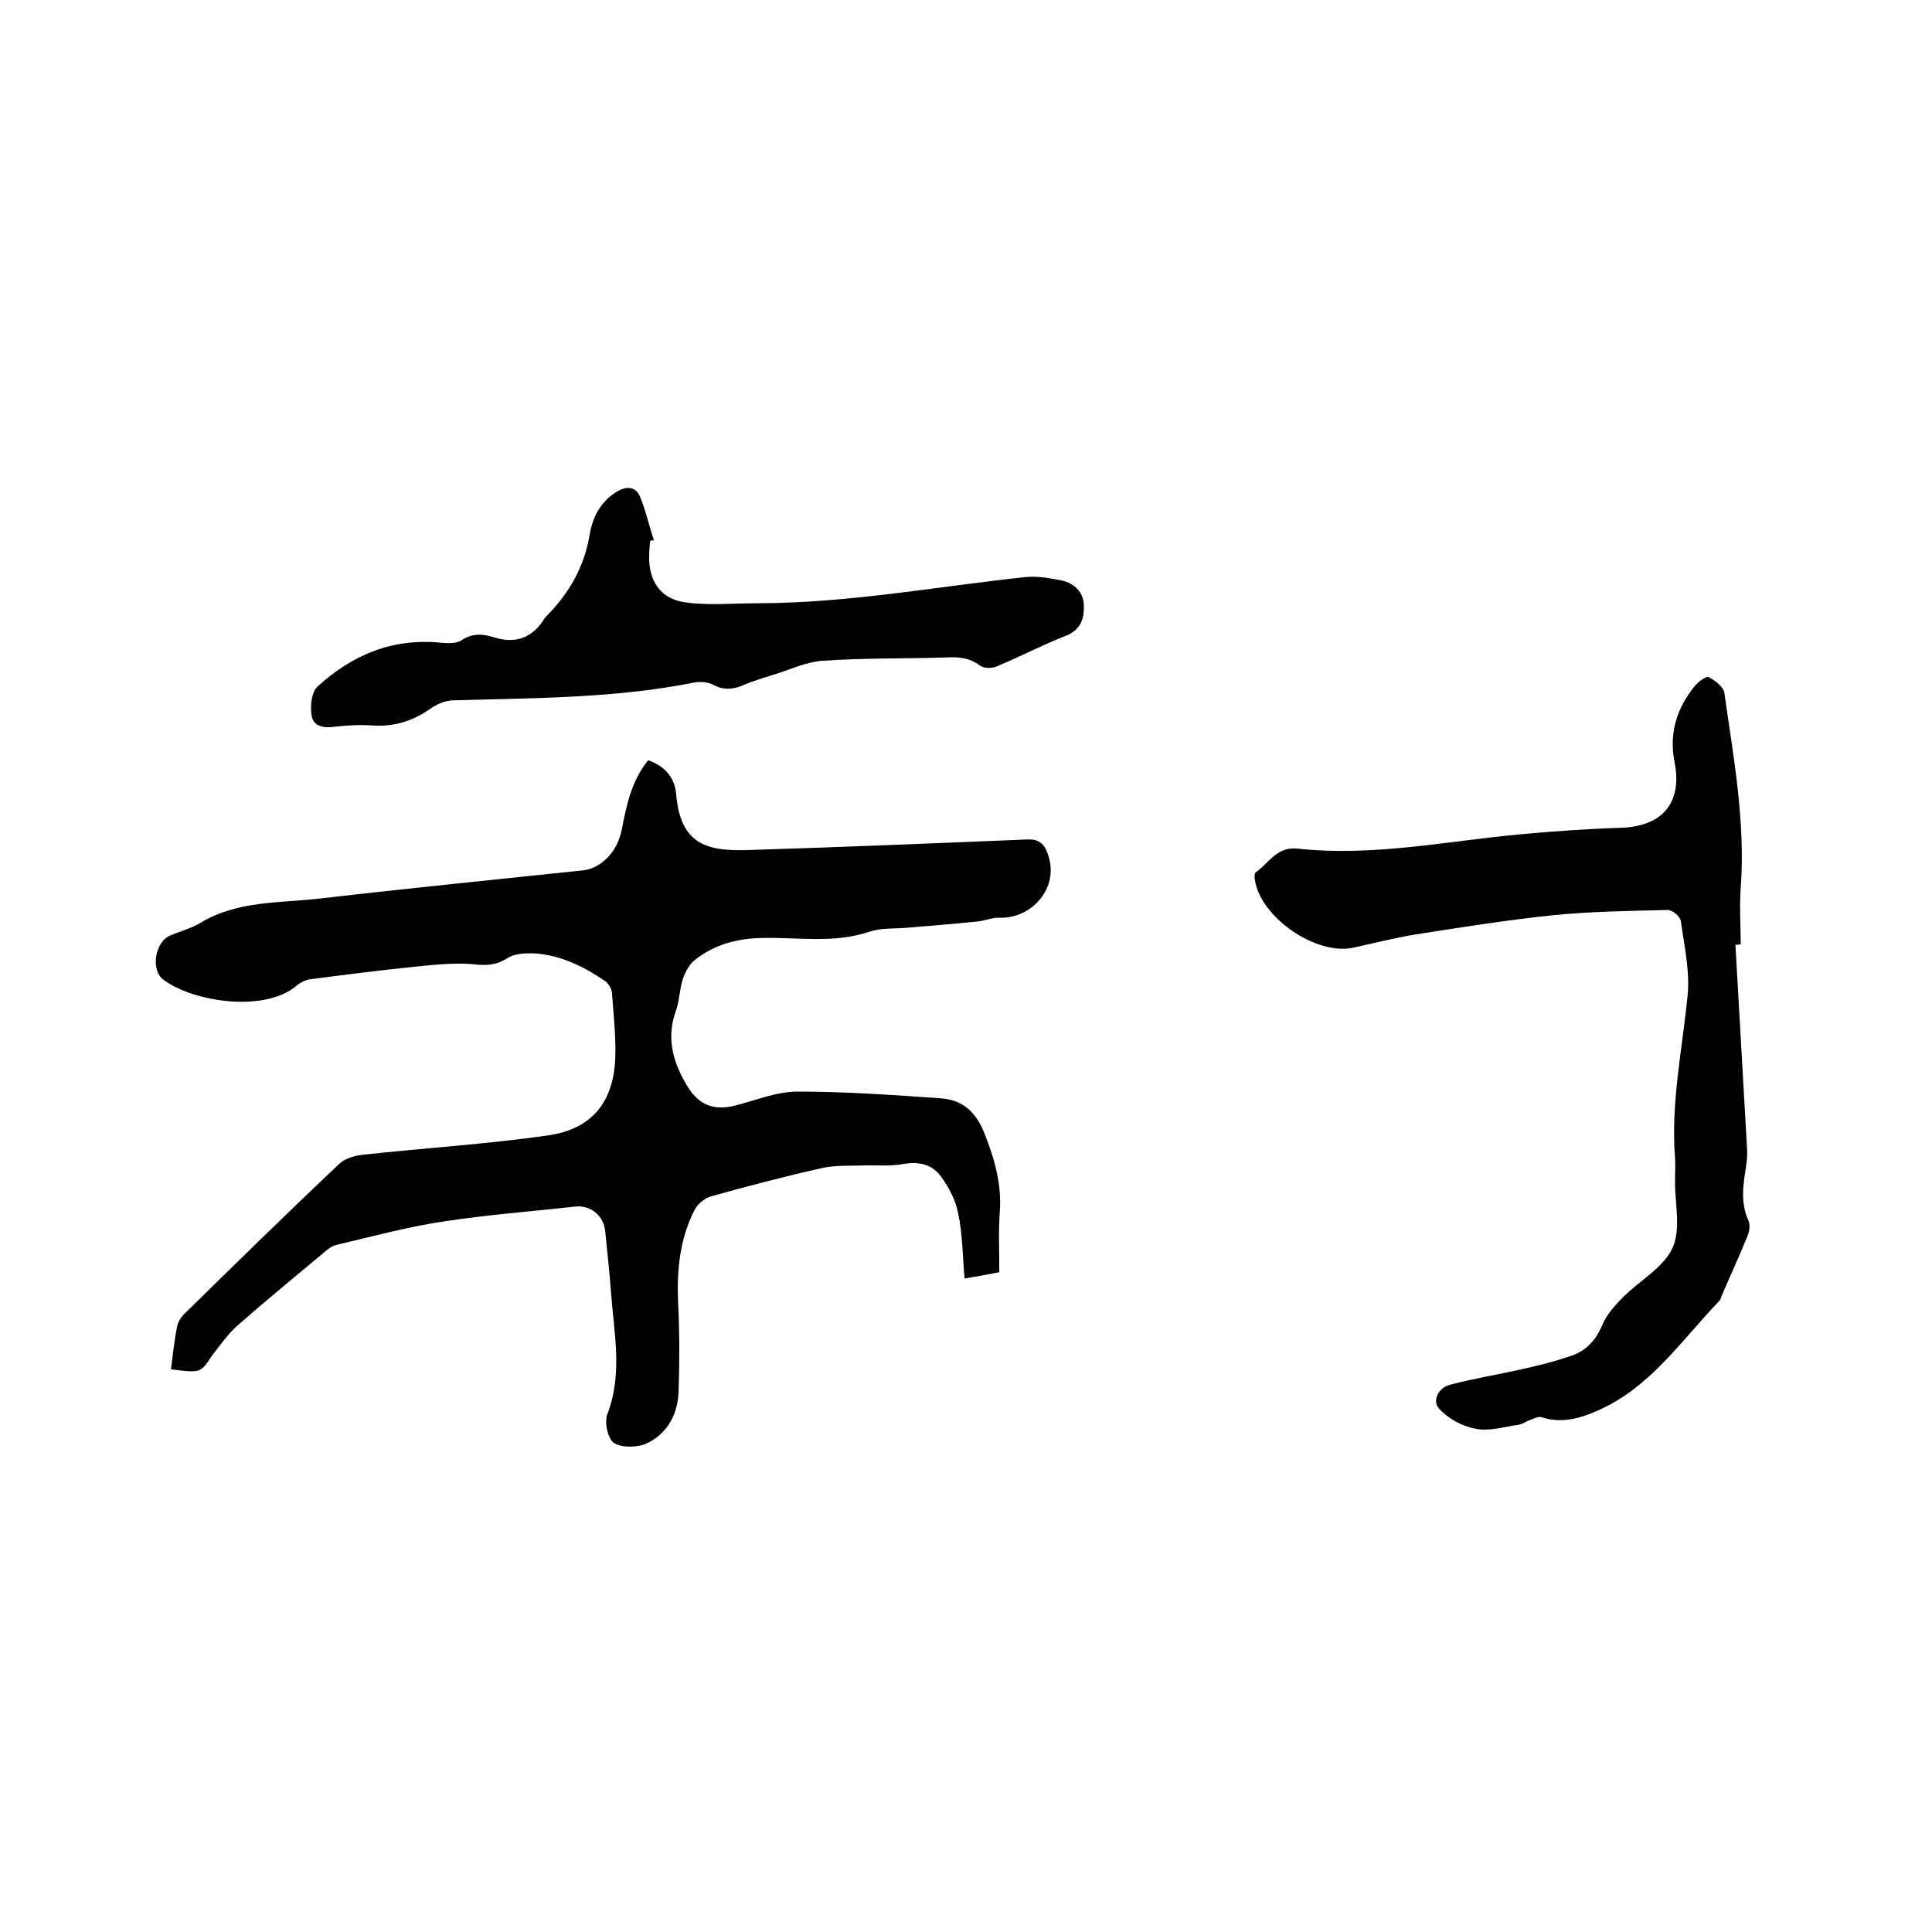
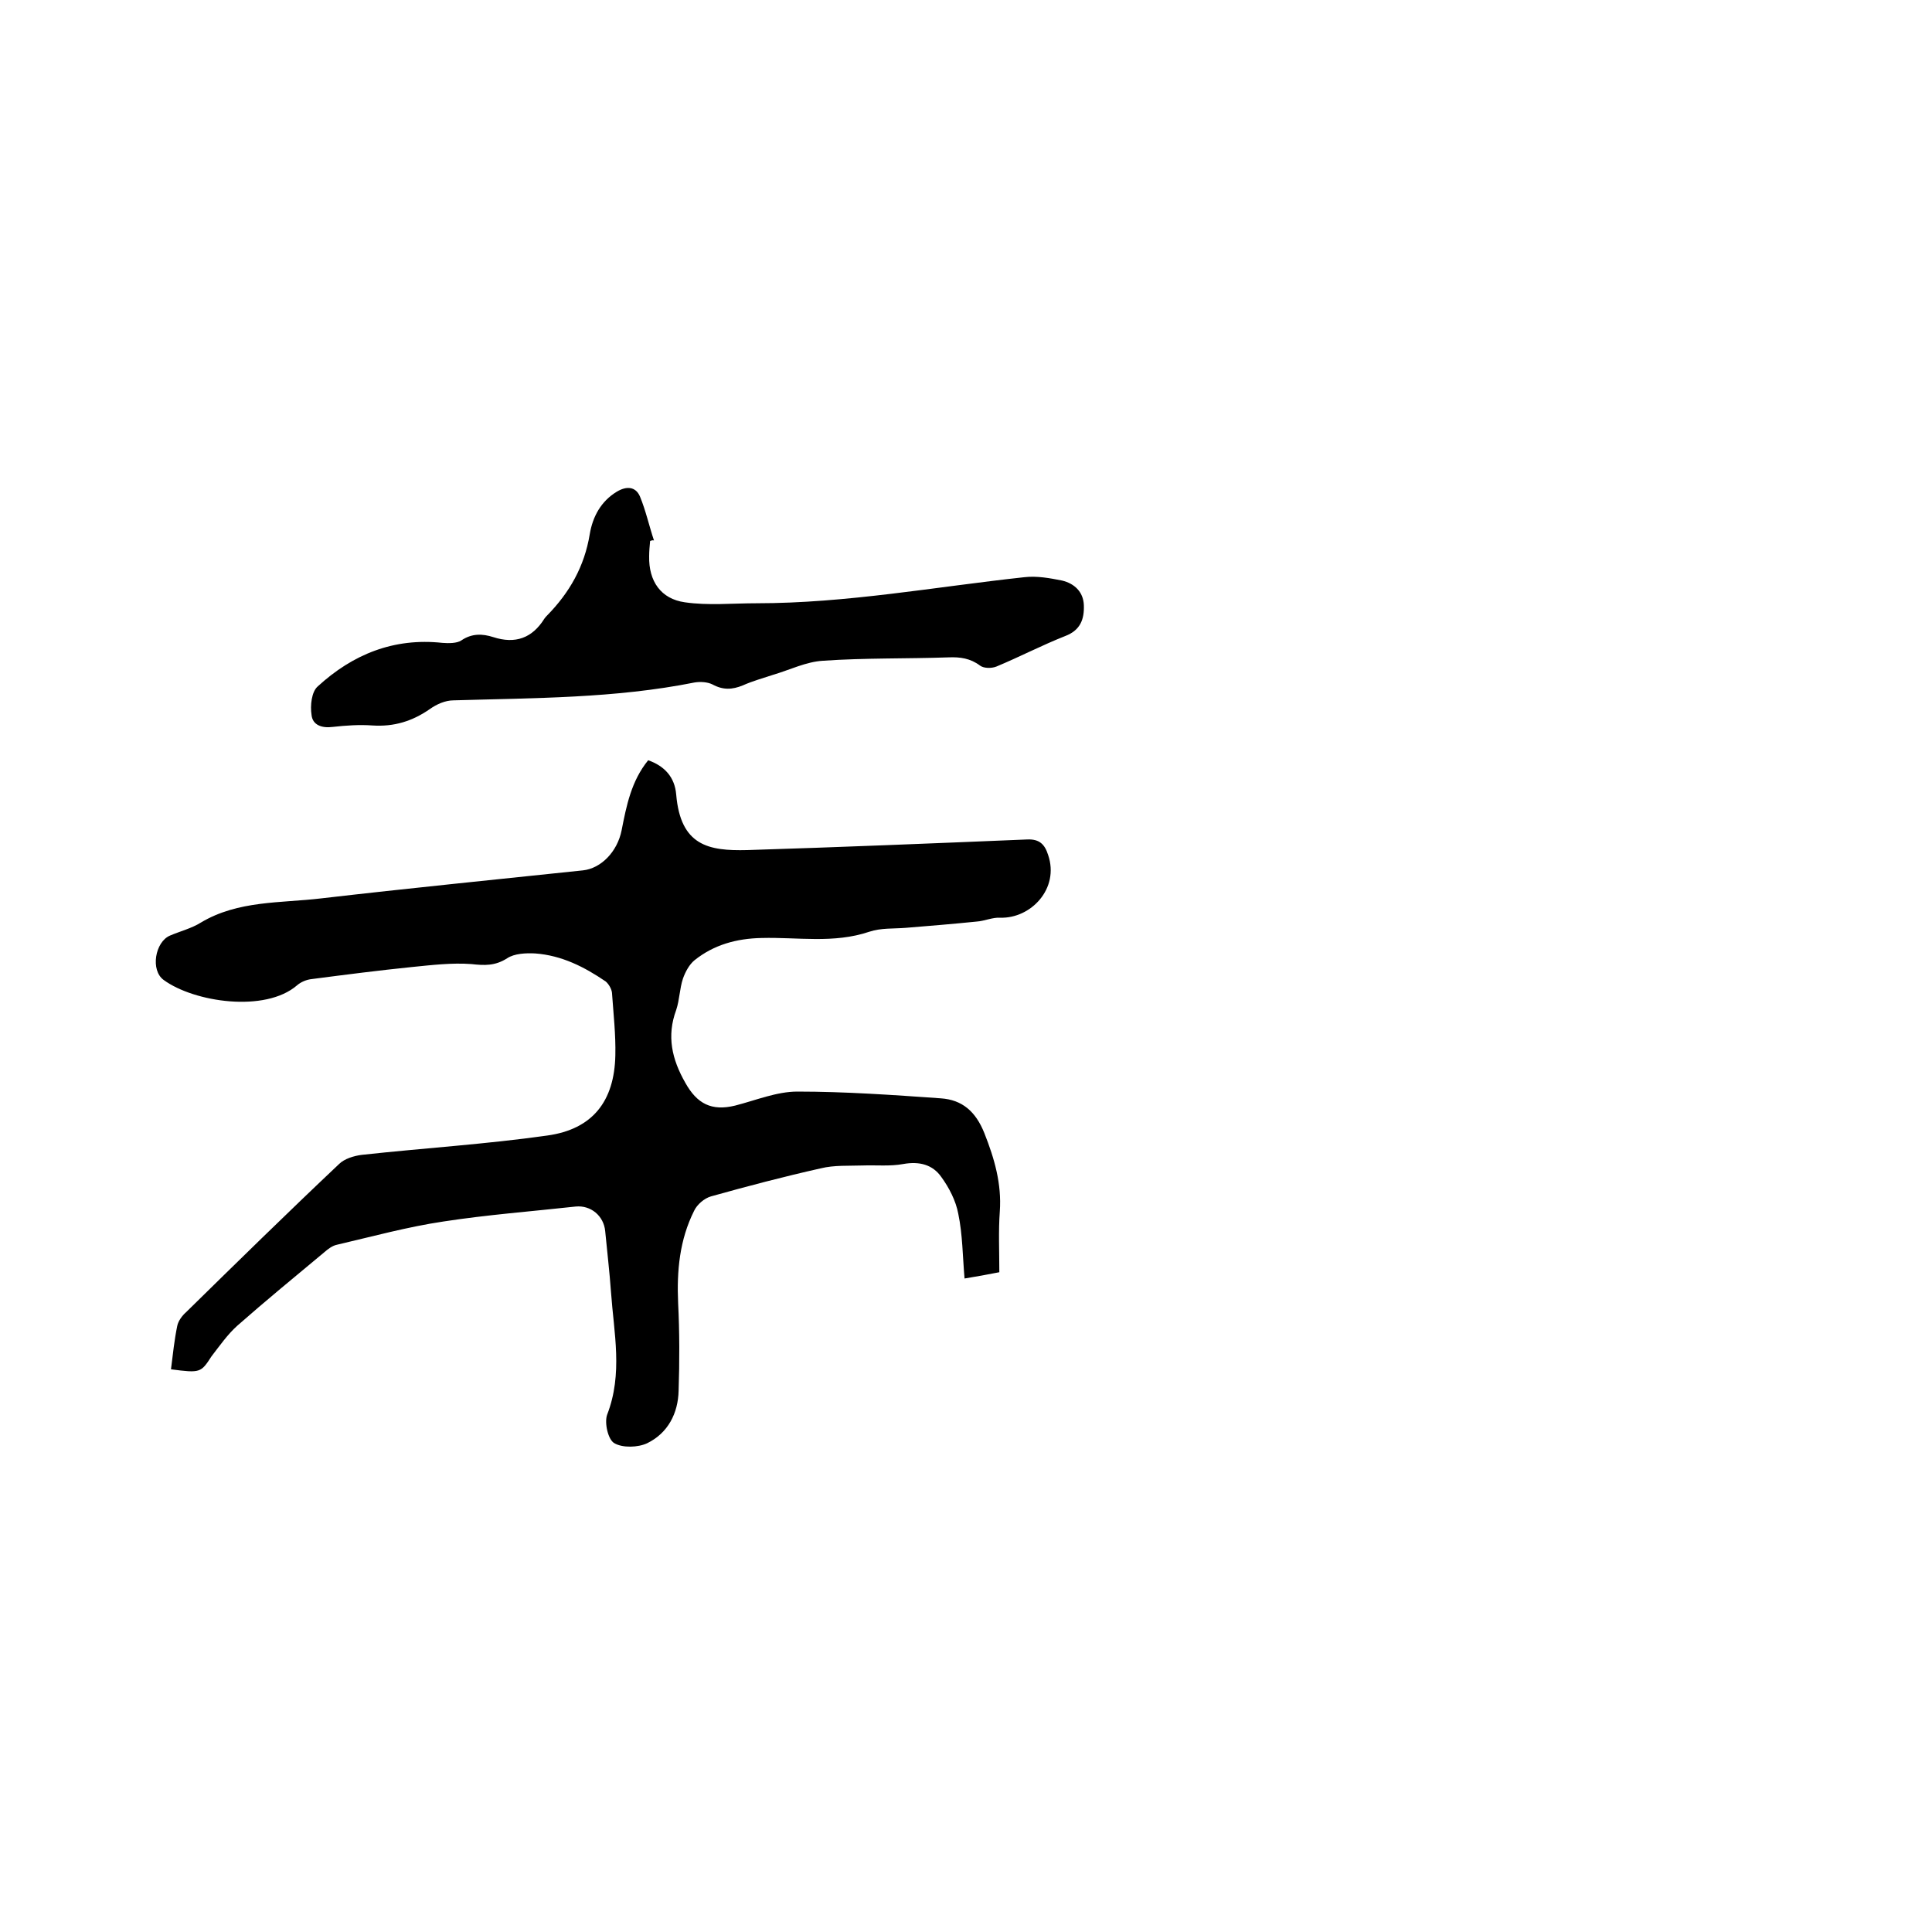
<svg xmlns="http://www.w3.org/2000/svg" enable-background="new 0 0 400 400" viewBox="0 0 400 400">
  <path d="m35.4 283.5c.4-3.2.7-6.1 1.3-9 .2-1 1-2.1 1.8-2.8 10.5-10.3 21-20.6 31.7-30.7 1.1-1.1 3.1-1.7 4.7-1.9 12.8-1.4 25.7-2.2 38.4-4 9.4-1.3 13.9-7.1 14.1-16.6.1-4.3-.4-8.7-.7-13-.1-.8-.7-1.8-1.3-2.3-4.4-3-9.1-5.4-14.6-5.8-1.9-.1-4.3 0-5.8 1-2.5 1.6-4.7 1.5-7.4 1.2-4-.3-8.2.2-12.2.6-6.9.7-13.9 1.6-20.8 2.5-1.1.1-2.3.6-3.1 1.3-6.6 5.7-21.3 3.5-27.6-1.1-2.8-2-1.8-7.9 1.3-9.2 2.1-.9 4.5-1.5 6.4-2.7 7.7-4.6 16.5-4 24.9-5 18.1-2.1 36.2-3.9 54.2-5.8 3.7-.4 7.1-3.8 8-8.3 1-5.1 2-10.2 5.5-14.5 3.4 1.2 5.5 3.5 5.8 7.1.9 10.6 6.7 11.7 14.7 11.5 19.3-.6 38.7-1.4 58-2.2 2.5-.1 3.6 1 4.3 3.2 2.4 7-3.6 13.2-9.9 13-1.6-.1-3.3.7-4.9.8-4.9.5-9.8.9-14.7 1.3-2.5.2-5.1 0-7.5.8-7.4 2.5-14.9 1.1-22.3 1.3-5.2.1-9.9 1.4-13.9 4.6-1.1.9-1.9 2.4-2.4 3.8-.7 2.1-.7 4.4-1.4 6.5-2 5.4-.9 10.2 1.9 15.1 2.4 4.3 5.4 5.9 10.3 4.7 4.3-1.1 8.6-2.9 12.9-2.9 9.9 0 19.8.7 29.7 1.4 4.4.3 7.2 2.7 9 7.2 2.1 5.3 3.6 10.5 3.2 16.2-.3 4.1-.1 8.2-.1 12.6-2.5.5-4.8.9-7.2 1.3-.4-4.6-.4-9.1-1.3-13.4-.5-2.7-1.9-5.4-3.5-7.6-1.8-2.6-4.6-3.3-7.9-2.7-2.7.5-5.6.2-8.4.3-2.9.1-5.9-.1-8.7.6-7.6 1.7-15.2 3.7-22.7 5.8-1.4.4-2.9 1.7-3.5 3-3 6-3.6 12.4-3.3 19.1.3 6 .3 12.1.1 18.1-.1 4.7-2.2 8.8-6.5 10.9-1.9.9-5.1 1-6.8 0-1.3-.7-2.1-4.2-1.5-5.9 3.3-8.5 1.4-16.9.8-25.4-.3-4.2-.8-8.4-1.2-12.6-.3-3.2-3-5.4-6.1-5.1-9.1 1-18.3 1.7-27.4 3.1-7.4 1.1-14.7 3.1-22 4.8-1 .2-1.9.9-2.7 1.6-6 5-12.1 10-18 15.2-2 1.8-3.6 4.1-5.3 6.3-2.2 3.4-2.3 3.5-8.4 2.7z" />
-   <path d="m359.3 195.6c.8 14 1.6 28 2.4 42.1.1 1.2 0 2.5-.2 3.8-.6 3.8-1.2 7.5.5 11.2.4.9.2 2.3-.2 3.2-1.7 4.2-3.6 8.3-5.4 12.5-.1.3-.2.7-.4.9-8 8.3-14.5 18.3-25.8 23-3.5 1.5-7.2 2.4-11.1 1.1-.7-.2-1.7.4-2.6.7-.7.3-1.4.8-2.2.9-2.9.4-6 1.4-8.8.8-2.8-.5-5.7-2.1-7.6-4.2-1.4-1.6-.1-4.3 2.3-4.9 4.9-1.3 9.9-2.1 14.8-3.2 3.6-.8 7.2-1.7 10.6-2.9 3-1.1 4.9-3.3 6.2-6.4.9-2.1 2.6-4 4.3-5.7 3.4-3.4 8.4-6.1 10.2-10.2 1.8-4 .4-9.3.5-14.1 0-1.5.1-3 0-4.4-.9-11.4 1.5-22.5 2.6-33.7.5-5-.7-10.3-1.4-15.4-.1-.9-1.7-2.3-2.7-2.3-8 .2-16 .3-23.9 1.1-9.5 1-19 2.5-28.5 4-4.3.7-8.5 1.8-12.7 2.7-7.7 1.7-19.3-6.3-20.4-14.1-.1-.5-.1-1.3.2-1.5 2.7-1.9 4.4-5.4 8.7-4.9 15.6 1.7 31-1.6 46.4-3 6.7-.6 13.5-1.1 20.2-1.3 8.7-.2 13.1-5 11.4-13.6-1.2-6.1.5-11.3 4.3-15.9.7-.8 2.3-2 2.8-1.7 1.3.7 3 2 3.2 3.2 1.9 13.4 4.4 26.7 3.4 40.4-.3 3.9 0 7.8 0 11.7-.4.1-.7.1-1.1.1z" />
  <path d="m134.6 112c-.1 1.1-.2 2.1-.2 3.2-.1 5.1 2.4 8.8 7.4 9.5 4.8.7 9.8.2 14.8.2 18.7 0 37-3.4 55.5-5.4 2.6-.3 5.3.2 7.8.7 2.5.6 4.4 2.3 4.5 5.1.1 2.9-.7 5.2-3.9 6.4-4.8 1.9-9.4 4.3-14.2 6.3-1 .4-2.6.4-3.4-.2-2-1.5-4.1-1.8-6.5-1.7-8.7.3-17.4.1-26 .7-3.5.2-6.9 1.9-10.3 2.9-2.1.7-4.3 1.3-6.3 2.2-2.2.9-4.1 1-6.3-.2-1-.5-2.5-.6-3.7-.4-16.5 3.3-33.2 3.2-49.9 3.7-1.7 0-3.5.8-4.9 1.8-3.6 2.5-7.4 3.7-11.9 3.4-2.7-.2-5.5 0-8.2.3-2.3.3-4.2-.4-4.4-2.5-.3-1.9 0-4.8 1.3-5.9 7.2-6.6 15.7-10.1 25.8-9 1.3.1 3 .1 3.9-.5 2.2-1.5 4.4-1.4 6.6-.7 4.6 1.5 8.1.2 10.6-3.8.2-.3.4-.5.6-.7 4.6-4.7 7.7-10.1 8.8-16.8.6-3.6 2.3-6.8 5.6-8.8 2-1.2 3.9-1.1 4.8 1 1.2 2.9 1.9 6.1 2.9 9.1-.3-.1-.5 0-.8.1z" />
</svg>